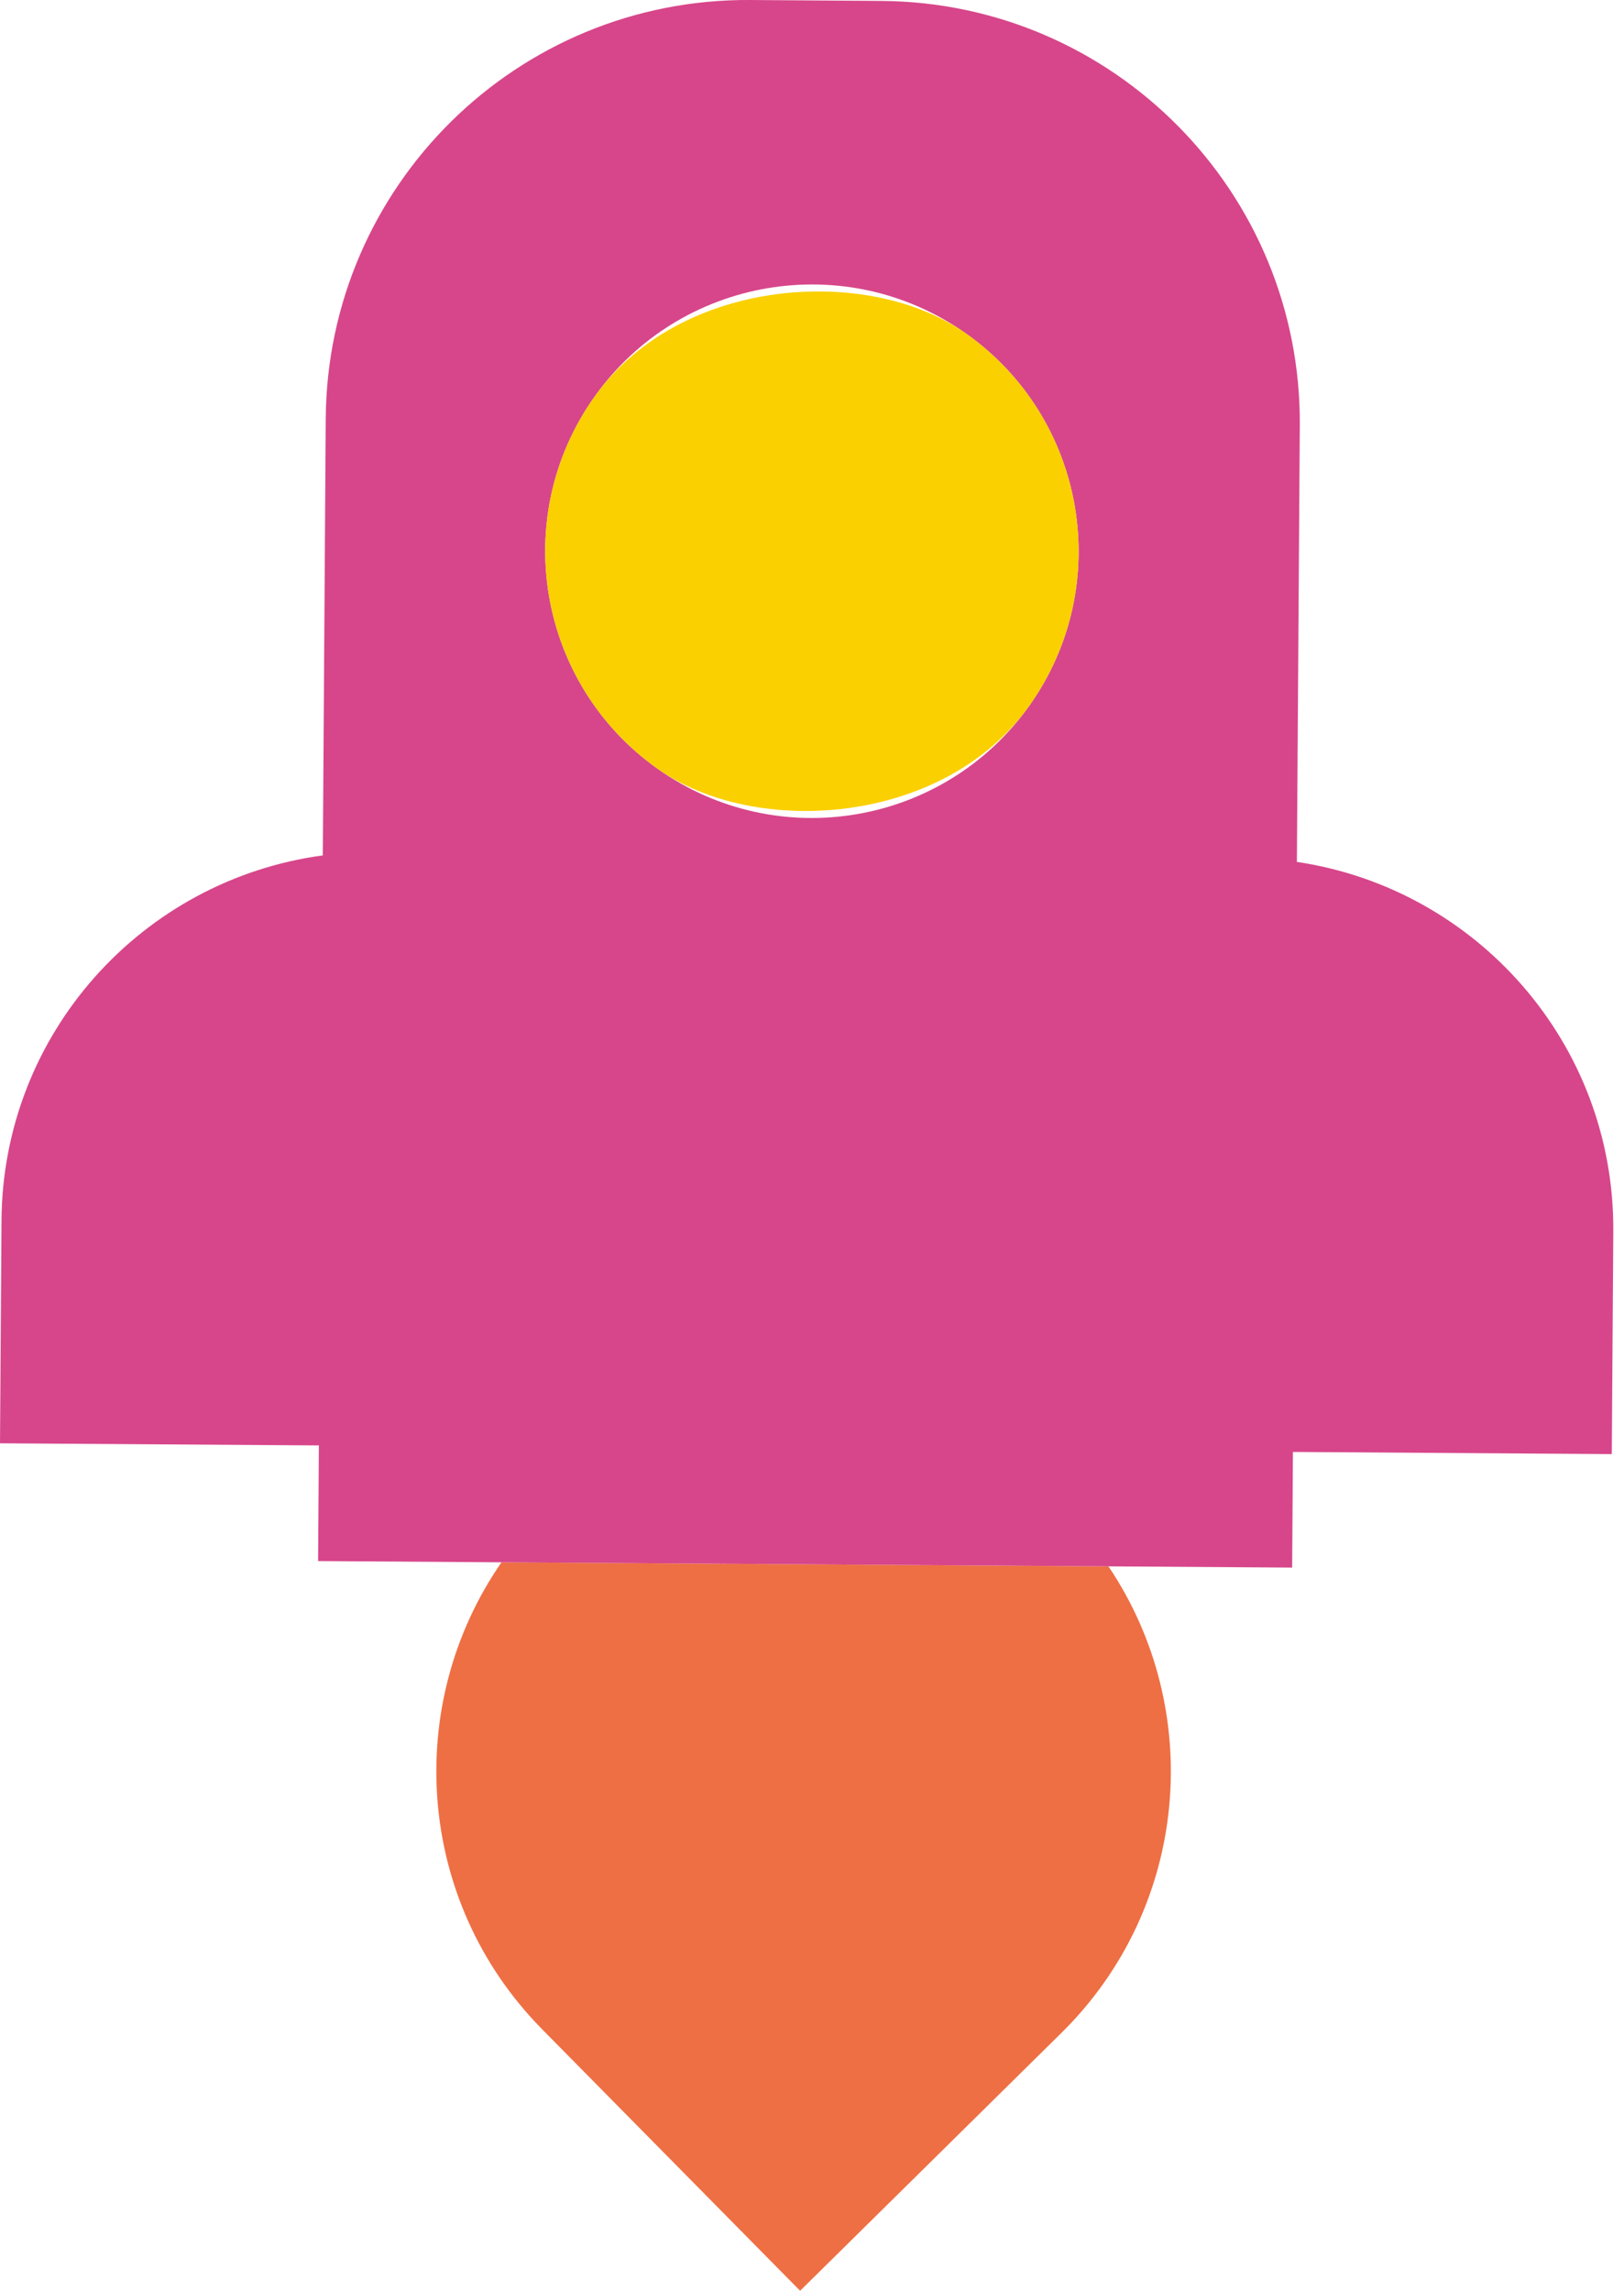
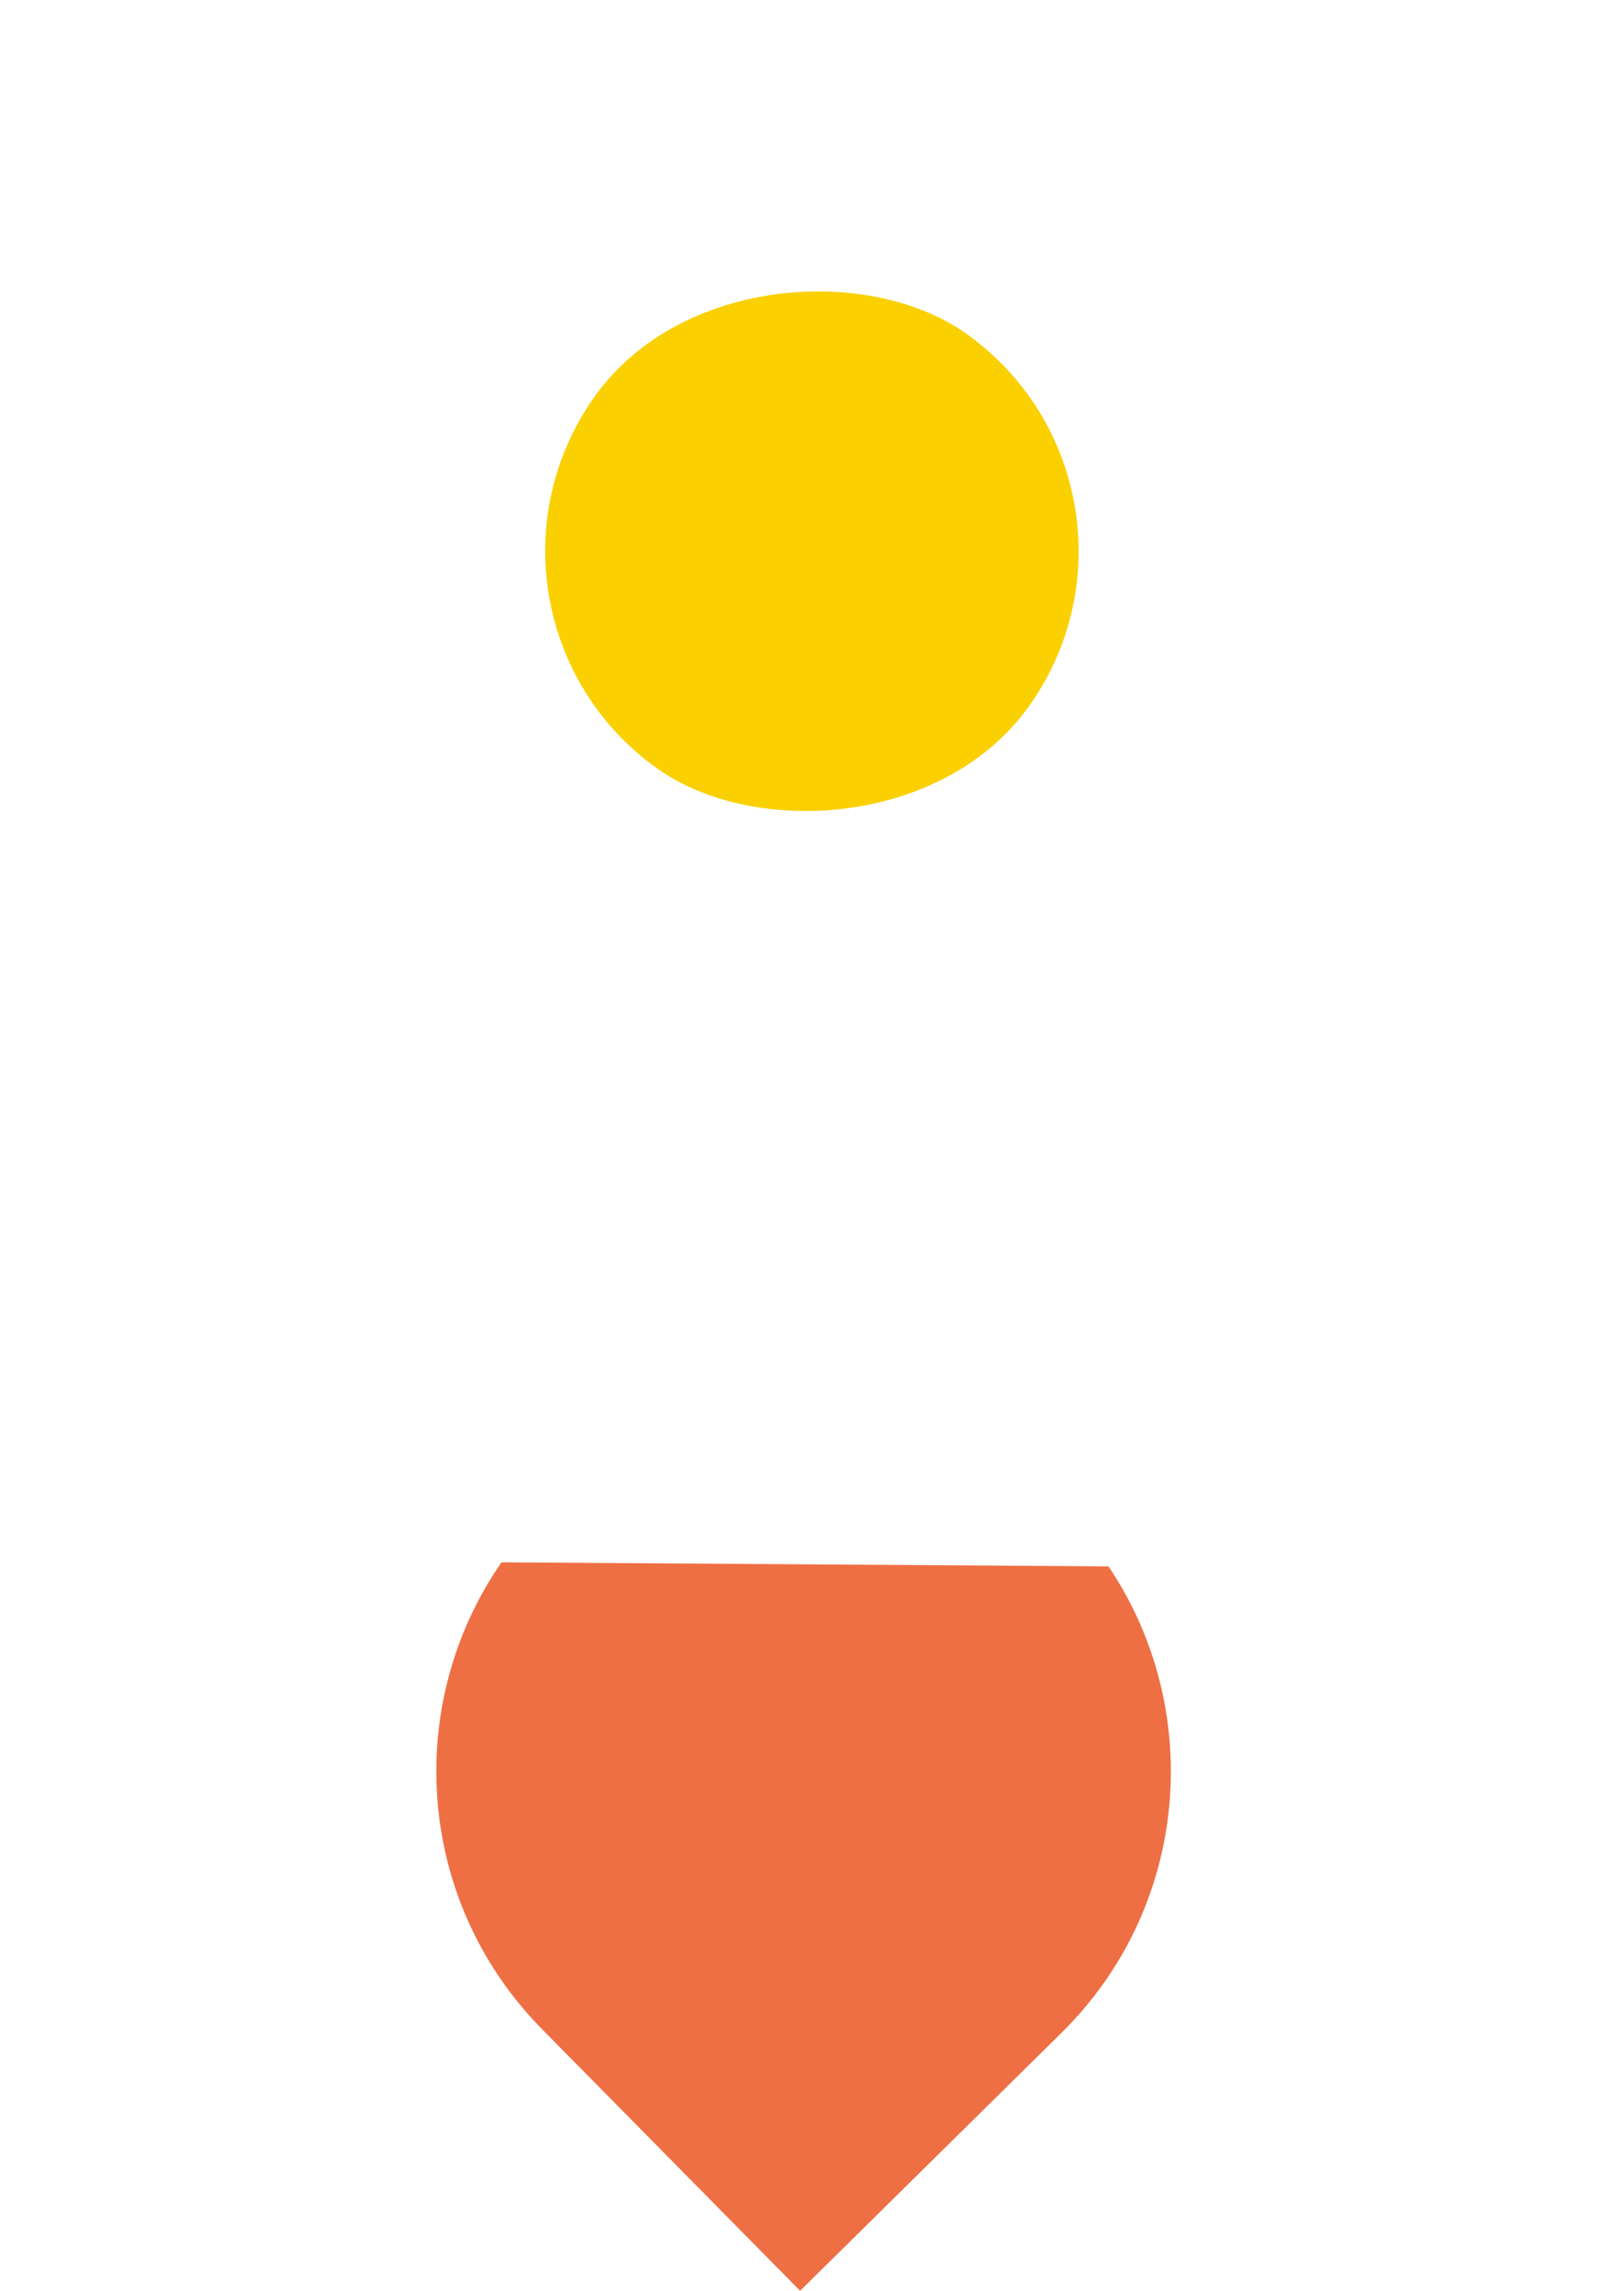
<svg xmlns="http://www.w3.org/2000/svg" width="78" height="110" viewBox="0 0 78 110">
  <g fill="none">
    <path fill="#EE6F44" d="M26.035,97.44 L38.429,110.001 L50.99,97.607 C57.126,91.552 57.883,82.116 53.24,75.216 L24.086,75.021 C19.351,81.859 19.981,91.304 26.036,97.44 L26.035,97.44 Z" />
-     <path fill="#D7468A" d="M62.289,41.388 L62.429,20.422 C62.504,9.242 53.501,0.118 42.321,0.044 L36.024,0 C24.844,-0.073 15.72,8.929 15.645,20.109 L15.505,41.075 C6.843,42.243 0.132,49.615 0.072,58.607 L0,69.306 L15.315,69.408 L15.278,74.961 L24.085,75.02 L53.239,75.215 L62.062,75.274 L62.099,69.721 L77.414,69.824 L77.486,59.125 C77.546,50.133 70.934,42.672 62.289,41.388 Z M28.546,19.062 C32.637,13.291 40.632,11.929 46.403,16.02 C52.174,20.111 53.536,28.106 49.445,33.877 C45.354,39.648 37.359,41.01 31.588,36.919 C25.817,32.828 24.455,24.833 28.546,19.062 Z" />
    <rect width="25.618" height="25.618" x="26.187" y="13.66" fill="#FAD000" rx="12.809" transform="rotate(-54.669 38.996 26.469)" />
  </g>
</svg>